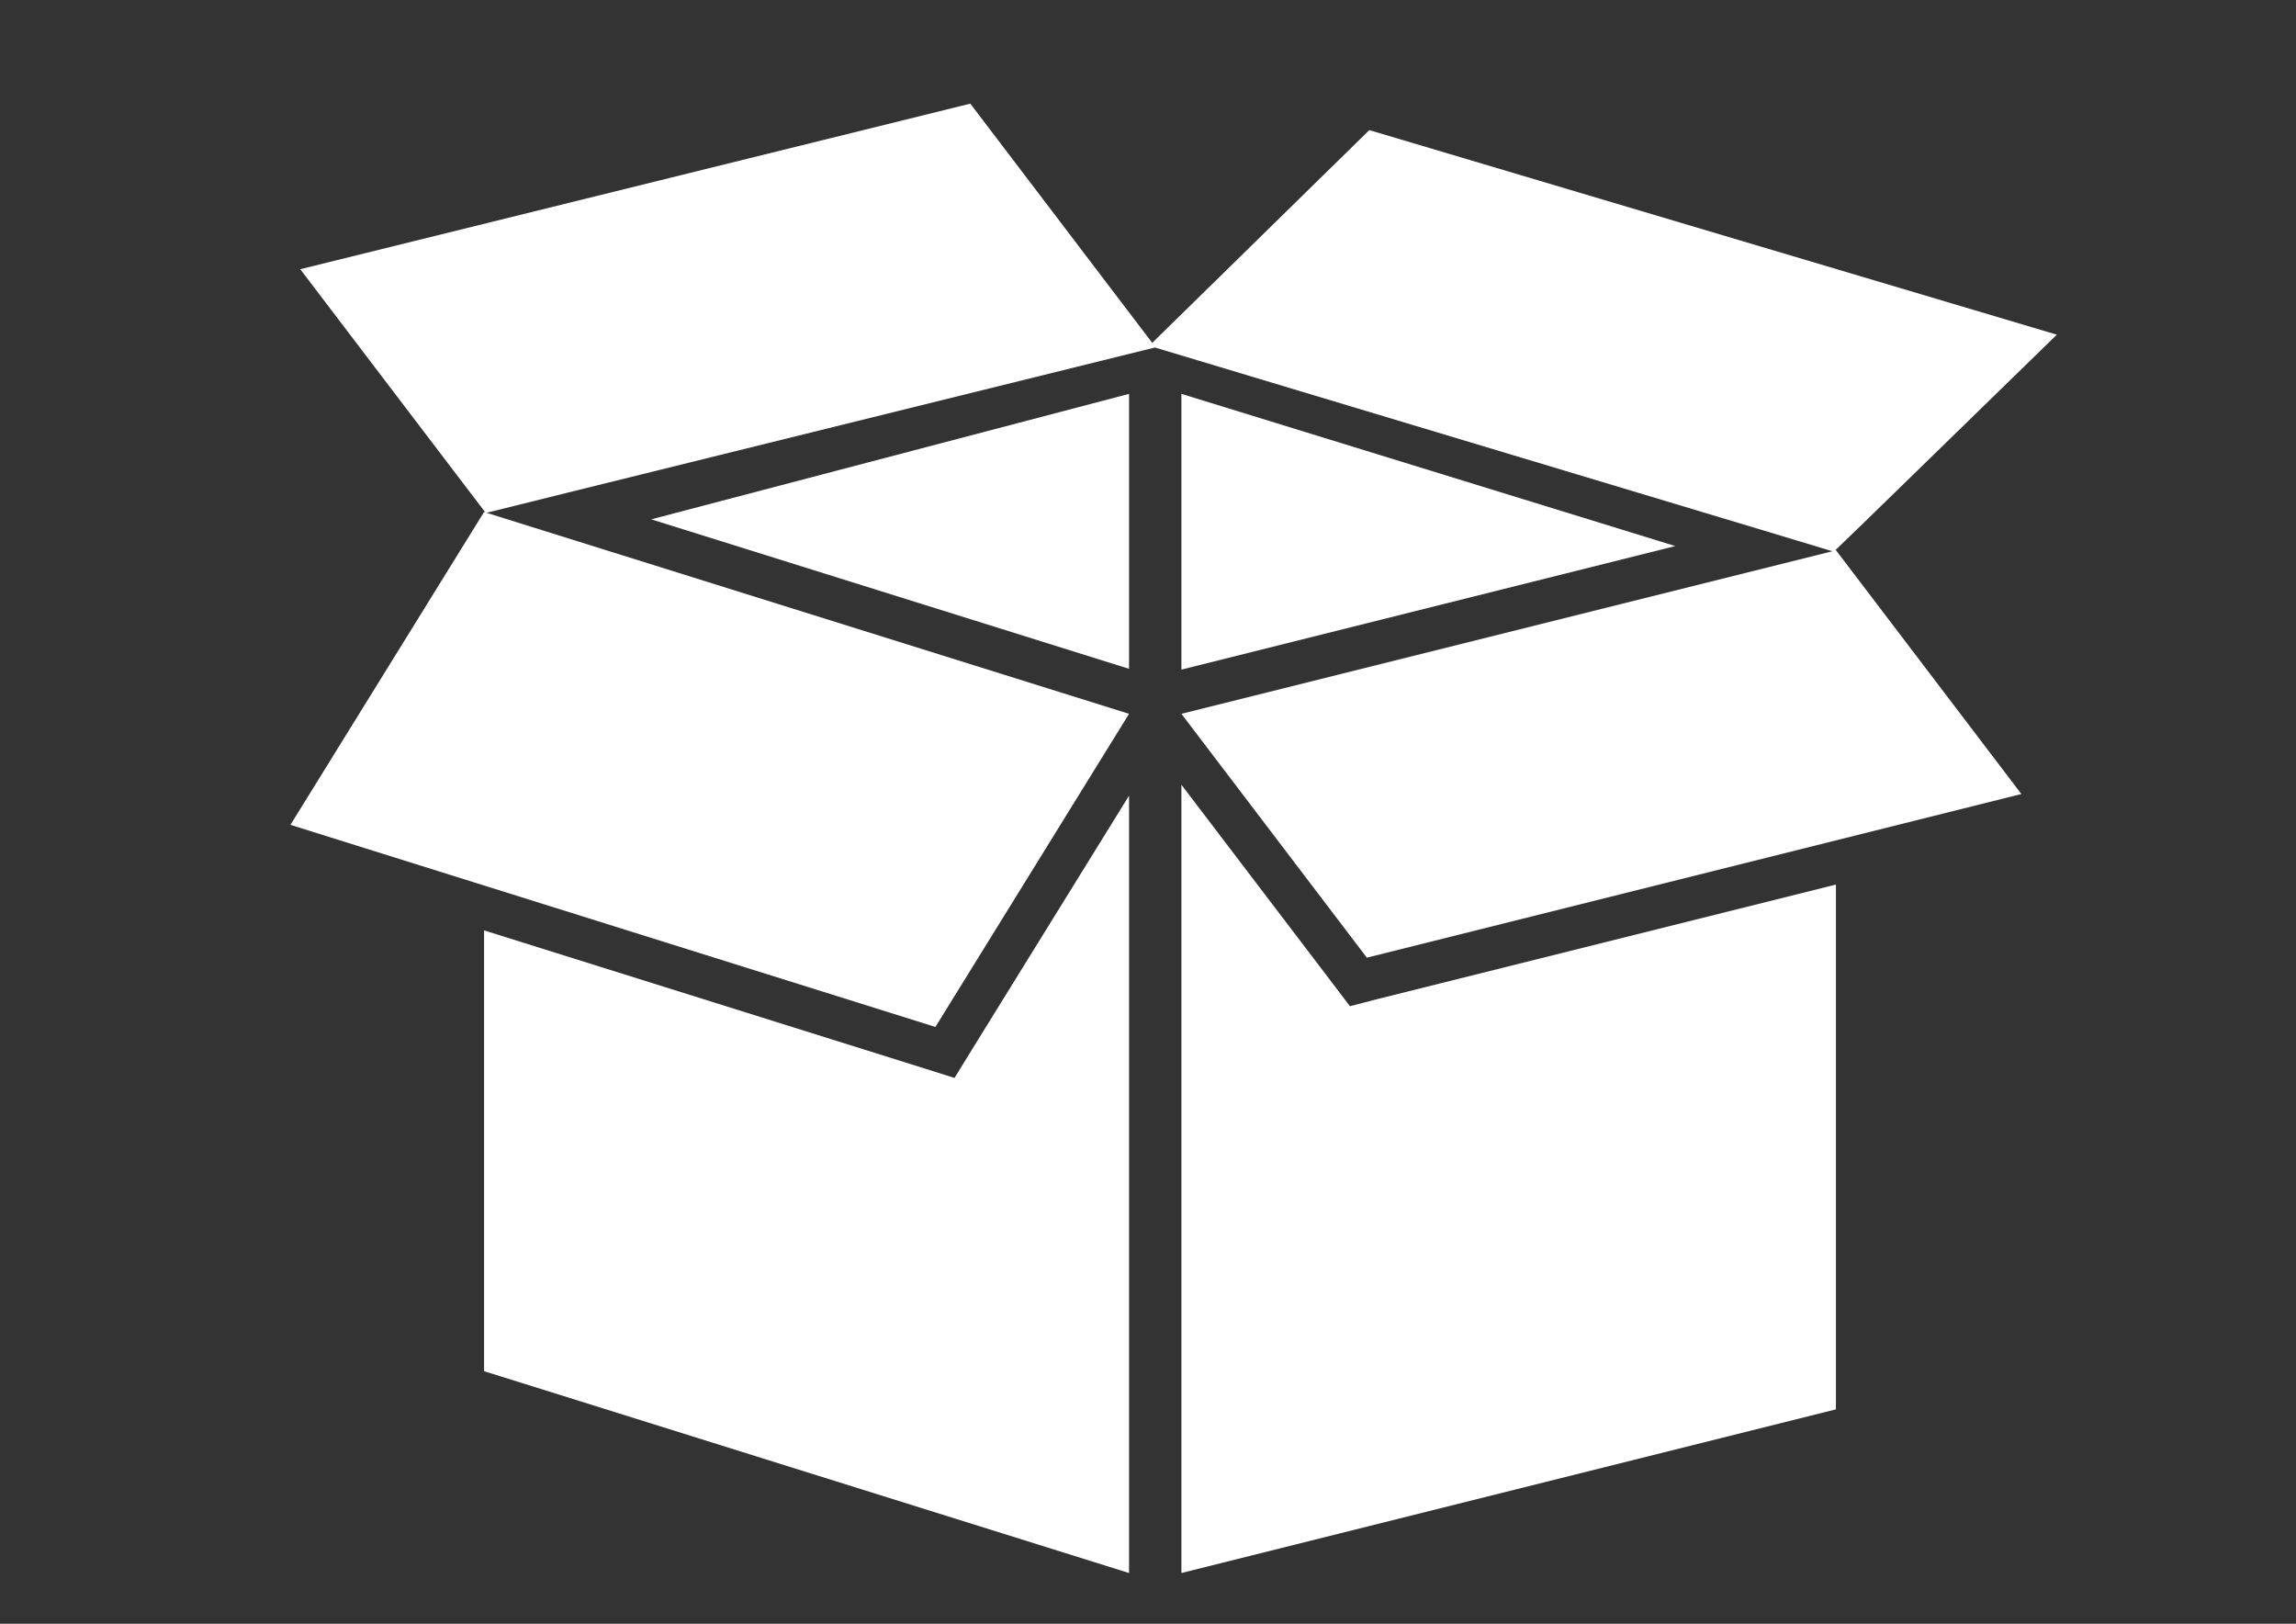
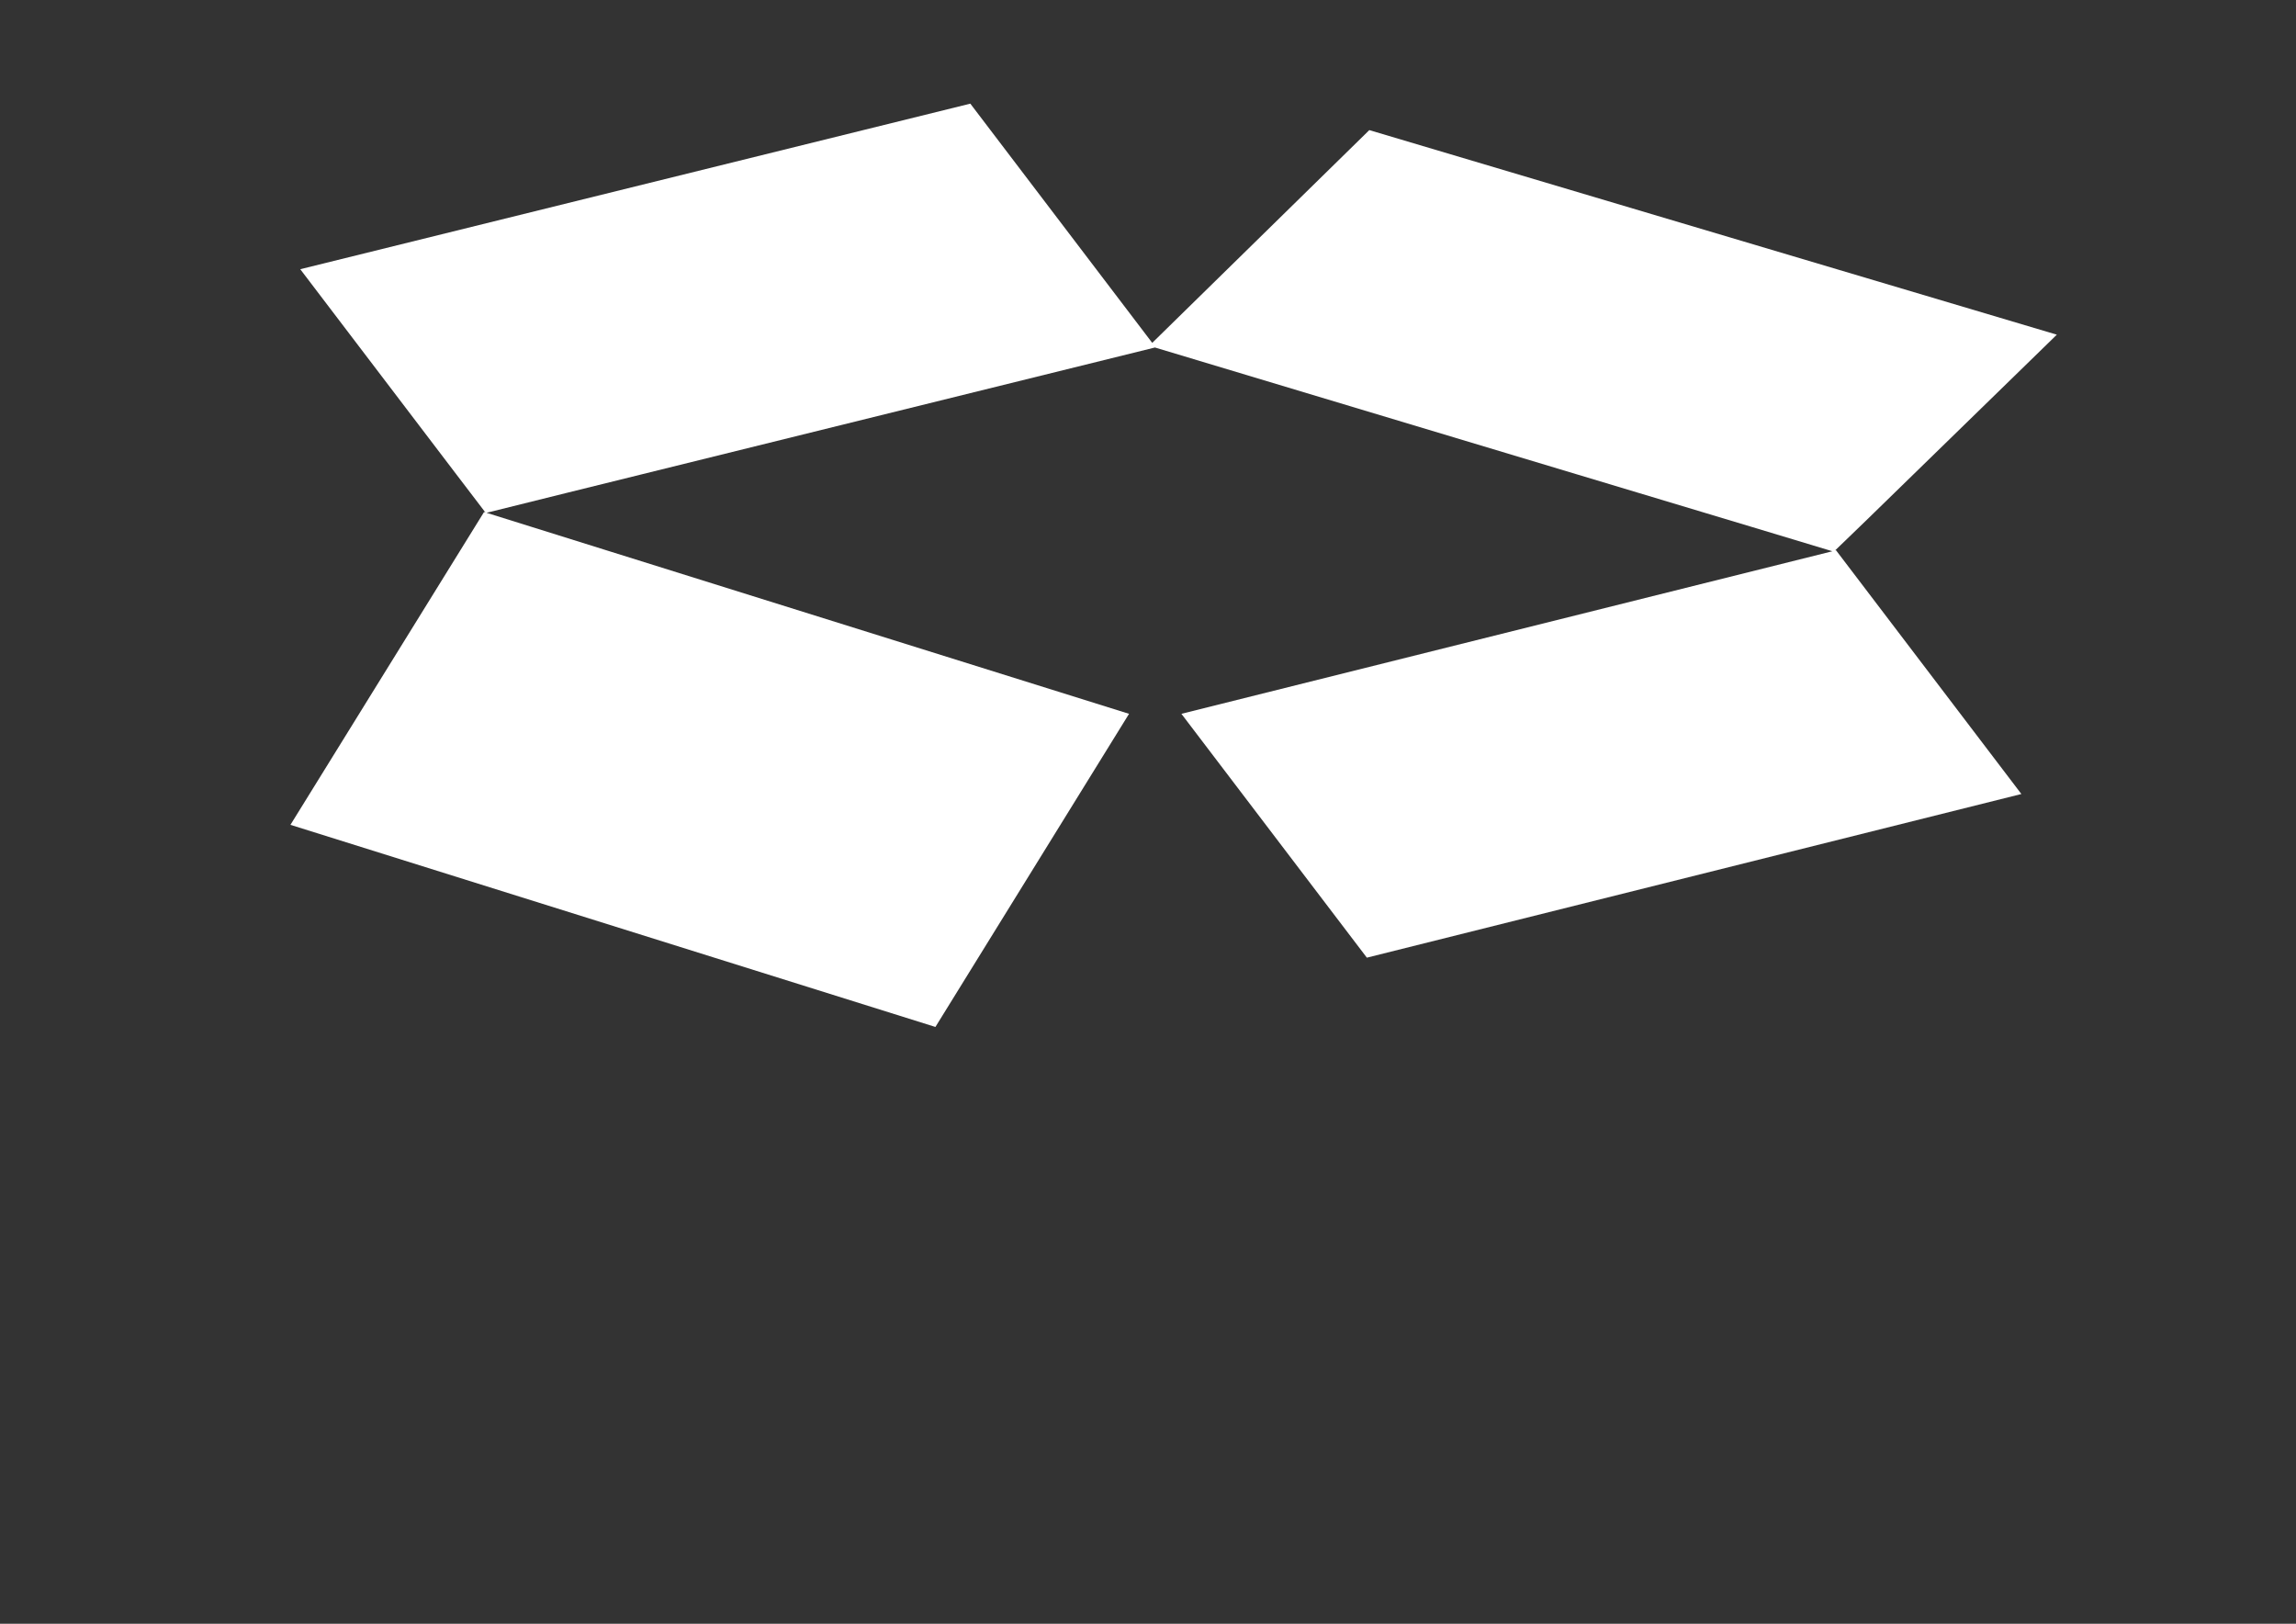
<svg xmlns="http://www.w3.org/2000/svg" version="1.1" x="0px" y="0px" viewBox="0 0 841.9 595.3" enable-background="new 0 0 841.9 595.3" xml:space="preserve">
  <rect x="0" y="0" width="841.9" height="595.3" fill="#333333" stroke="none" />
  <g id="Calque_2">
</g>
  <g id="Layer_1">
    <g>
-       <polygon fill="#FFFFFF" points="414,144.4 238.8,190.4 414,245.2 414,242   " />
-       <polygon fill="#FFFFFF" points="350,395.2 338.3,391.5 177.5,341.1 177.5,502.7 414,576.7 414,434.9 414,291.7 356.4,384.8   " />
-       <polygon fill="#FFFFFF" points="433.2,245.5 614.3,200.2 433.2,144.4   " />
-       <polygon fill="#FFFFFF" points="505,366.3 495,368.9 488.7,360.6 433.2,287.7 433.2,430.5 433.2,576.7 673.2,516.7 673.2,324.3       " />
      <polygon fill="#FFFFFF" points="178,187.9 177.5,187.7 106.5,302.4 343,376.5 414,261.7 414,261.7 178.4,188 207.8,180.7     423.5,127.4 642.4,193.2 671.9,202.1 433.2,261.7 501.2,351.1 741.2,291.1 673.2,201.7 672.9,201.8 684.5,190.6 754.2,122.7     502.1,47.7 422.5,125.7 355.8,38 110.1,98.7 167.4,174   " />
    </g>
  </g>
</svg>